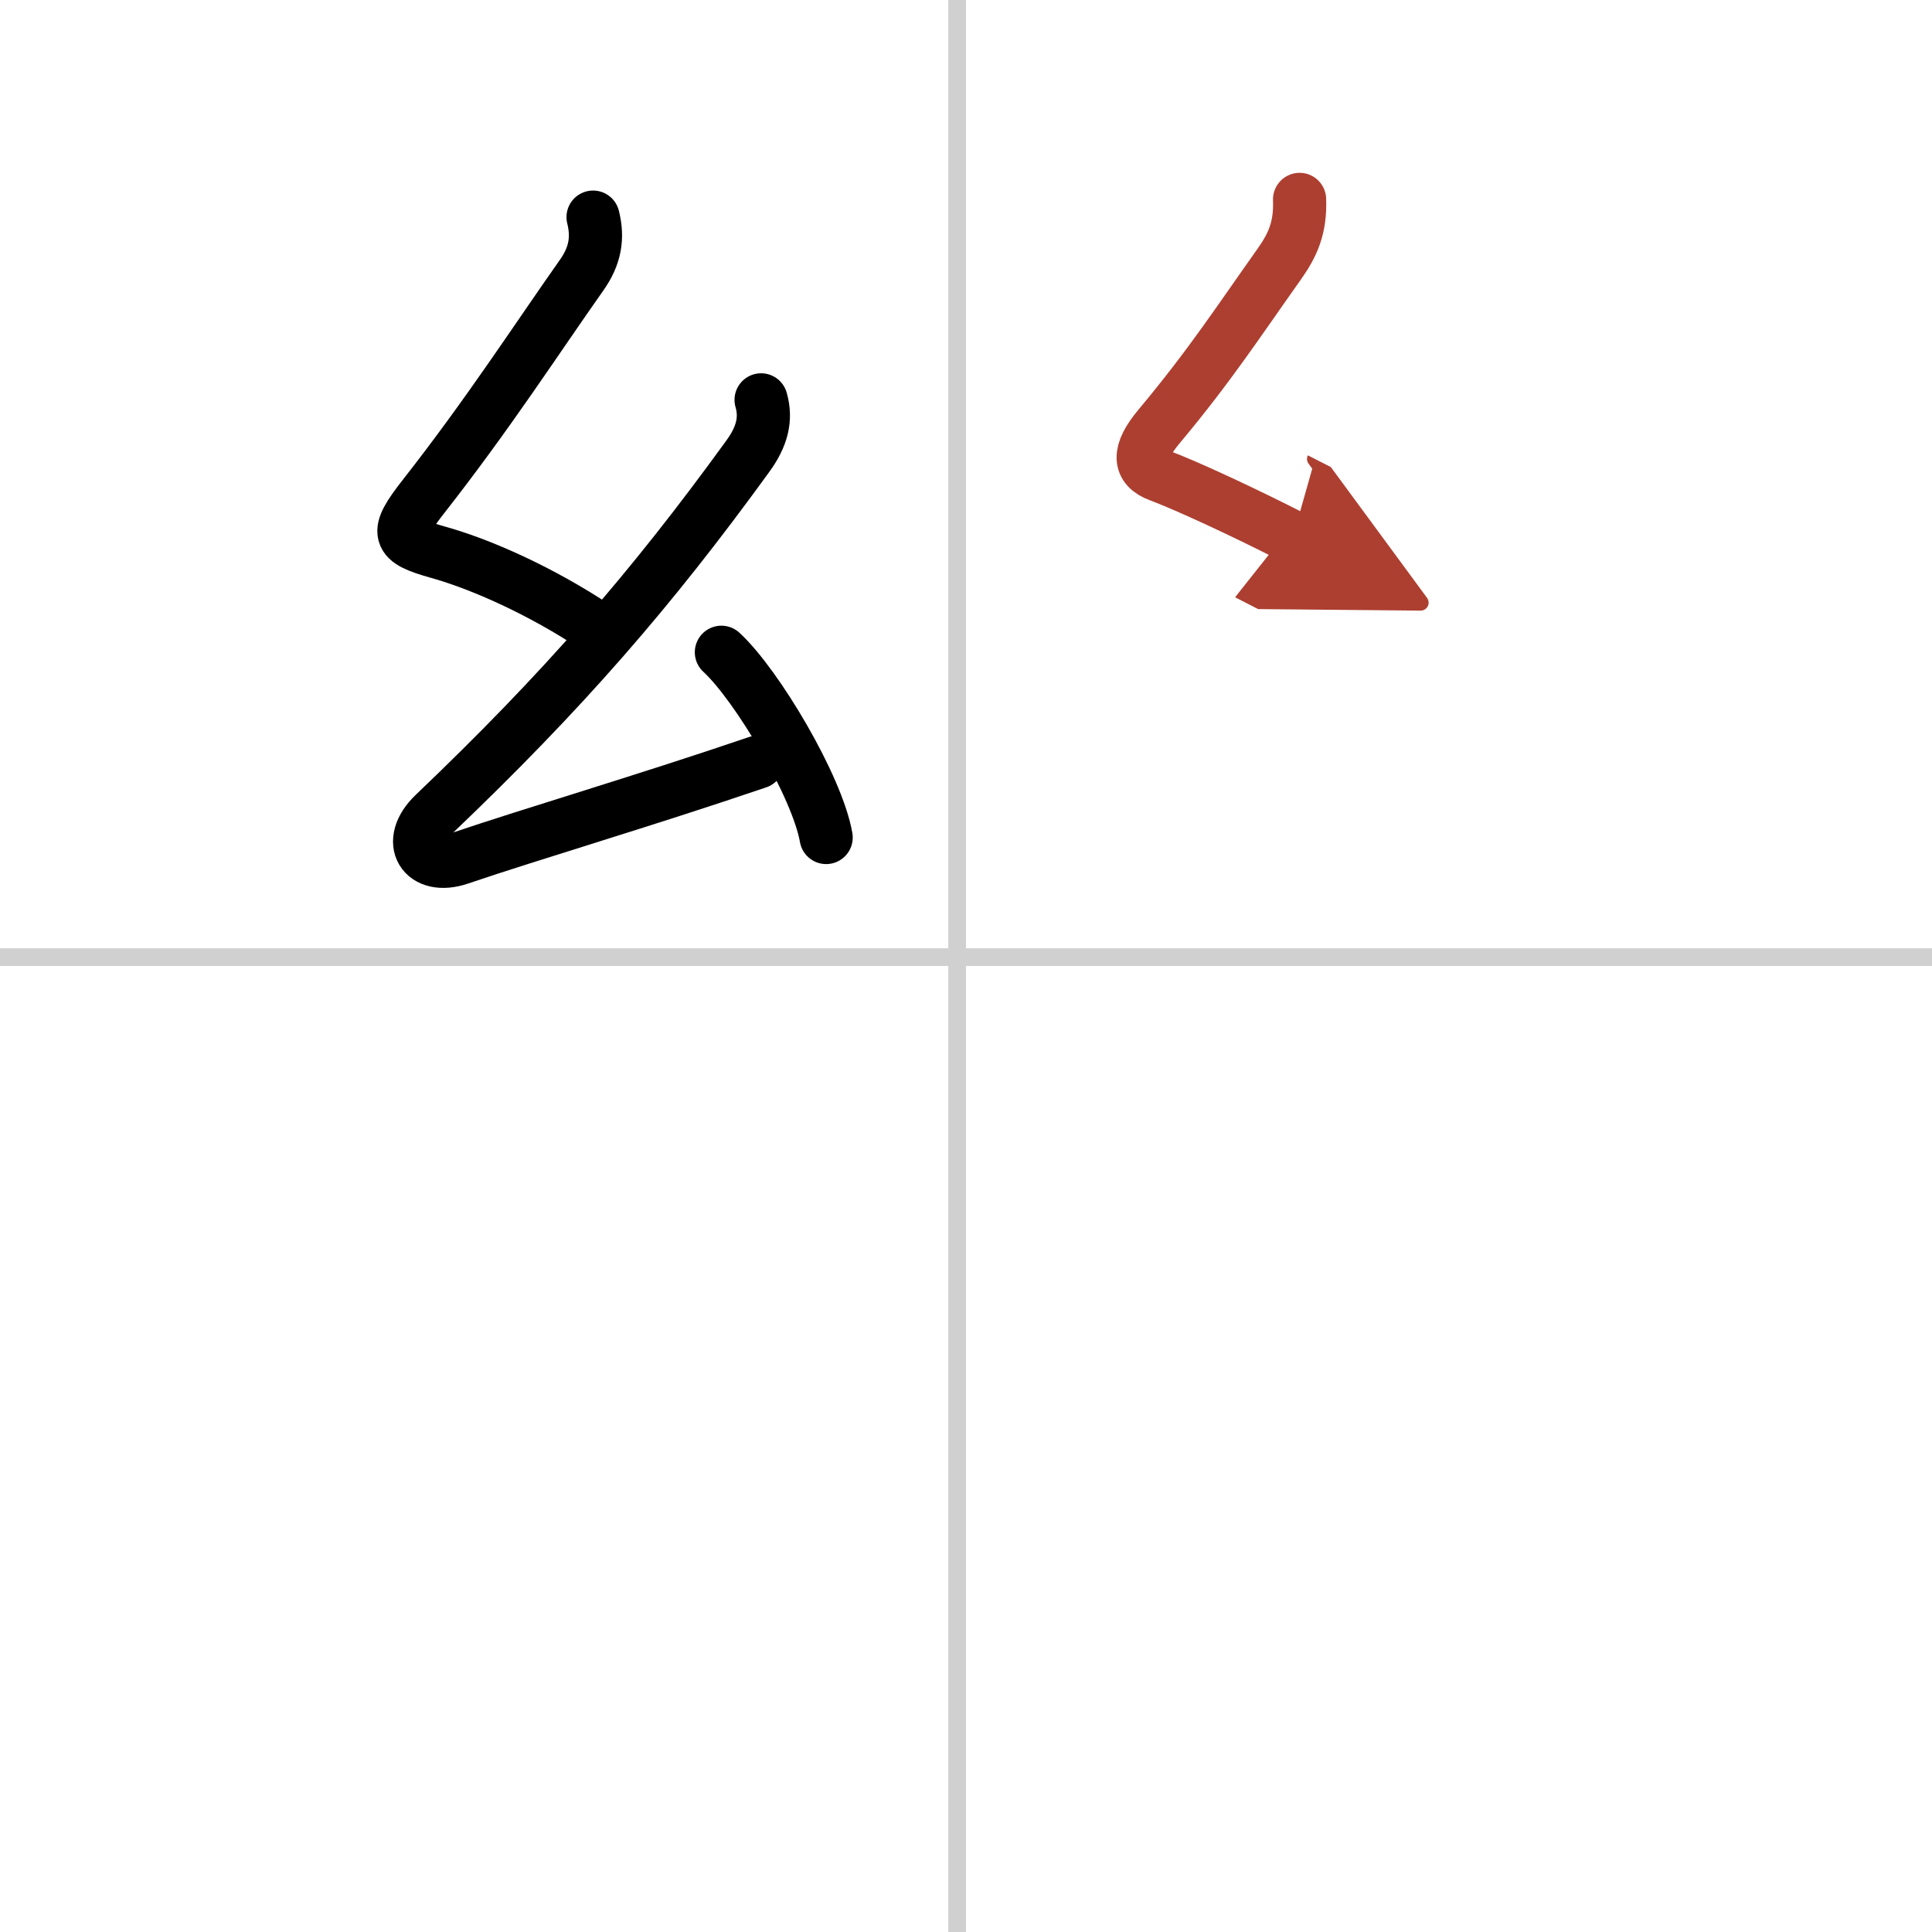
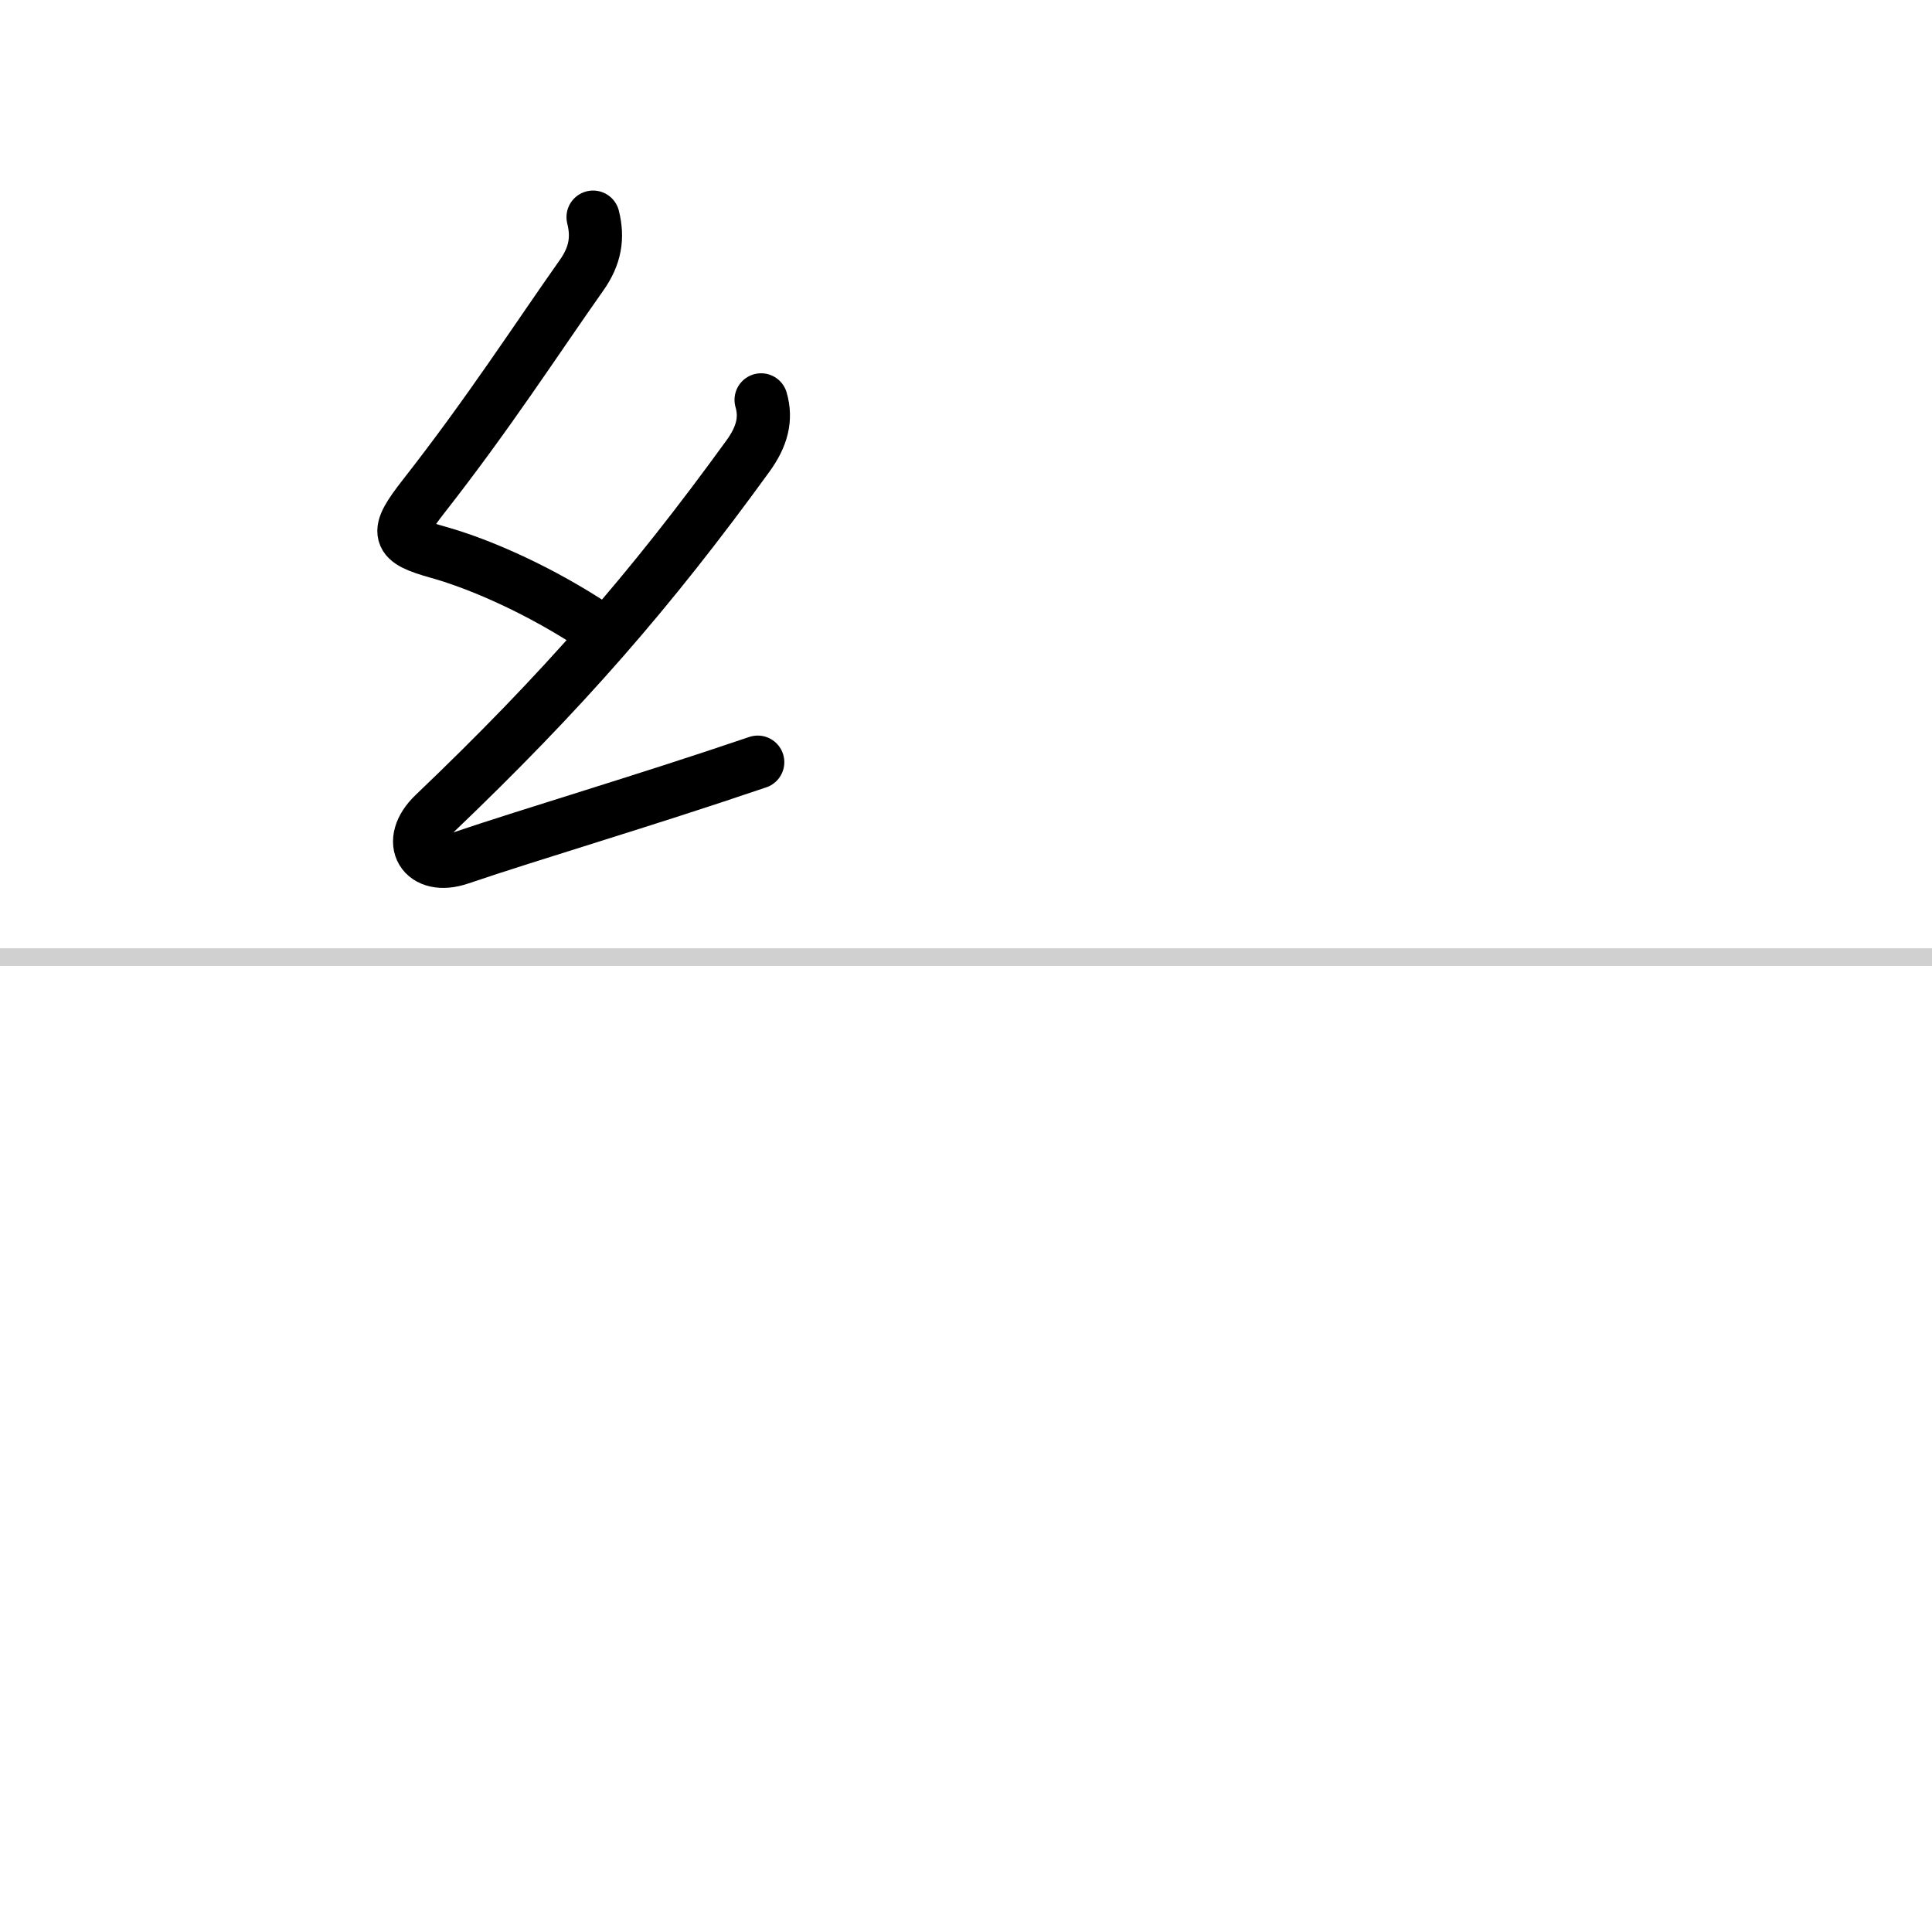
<svg xmlns="http://www.w3.org/2000/svg" width="400" height="400" viewBox="0 0 109 109">
  <defs>
    <marker id="a" markerWidth="4" orient="auto" refX="1" refY="5" viewBox="0 0 10 10">
      <polyline points="0 0 10 5 0 10 1 5" fill="#ad3f31" stroke="#ad3f31" />
    </marker>
  </defs>
  <g fill="none" stroke="#000" stroke-linecap="round" stroke-linejoin="round" stroke-width="3">
-     <rect width="100%" height="100%" fill="#fff" stroke="#fff" />
-     <line x1="54" x2="54" y2="109" stroke="#d0d0d0" stroke-width="1" />
    <line x2="109" y1="54" y2="54" stroke="#d0d0d0" stroke-width="1" />
    <path d="m33.46 12.25c0.29 1.16 0.13 2.18-0.65 3.28-2.56 3.63-5.25 7.8-8.9 12.46-1.67 2.13-1.54 2.51 0.82 3.17 2.01 0.56 5.14 1.84 8.36 3.89" />
    <path d="m42.94 22.56c0.31 1.07 0.06 2.07-0.75 3.18-5.48 7.56-10.44 13.26-17.7 20.19-1.65 1.58-0.61 3.19 1.43 2.5 4.31-1.46 10.21-3.18 16.83-5.43" />
-     <path d="m40.7 36.8c2 1.84 5.41 7.58 5.91 10.45" />
-     <path d="m73.32 11.25c0.06 1.62-0.4 2.59-1.14 3.64-2.3 3.24-3.92 5.74-6.78 9.16-1.25 1.49-1.16 2.34 0 2.77 1.63 0.61 4.98 2.18 7.54 3.49" marker-end="url(#a)" stroke="#ad3f31" />
  </g>
</svg>